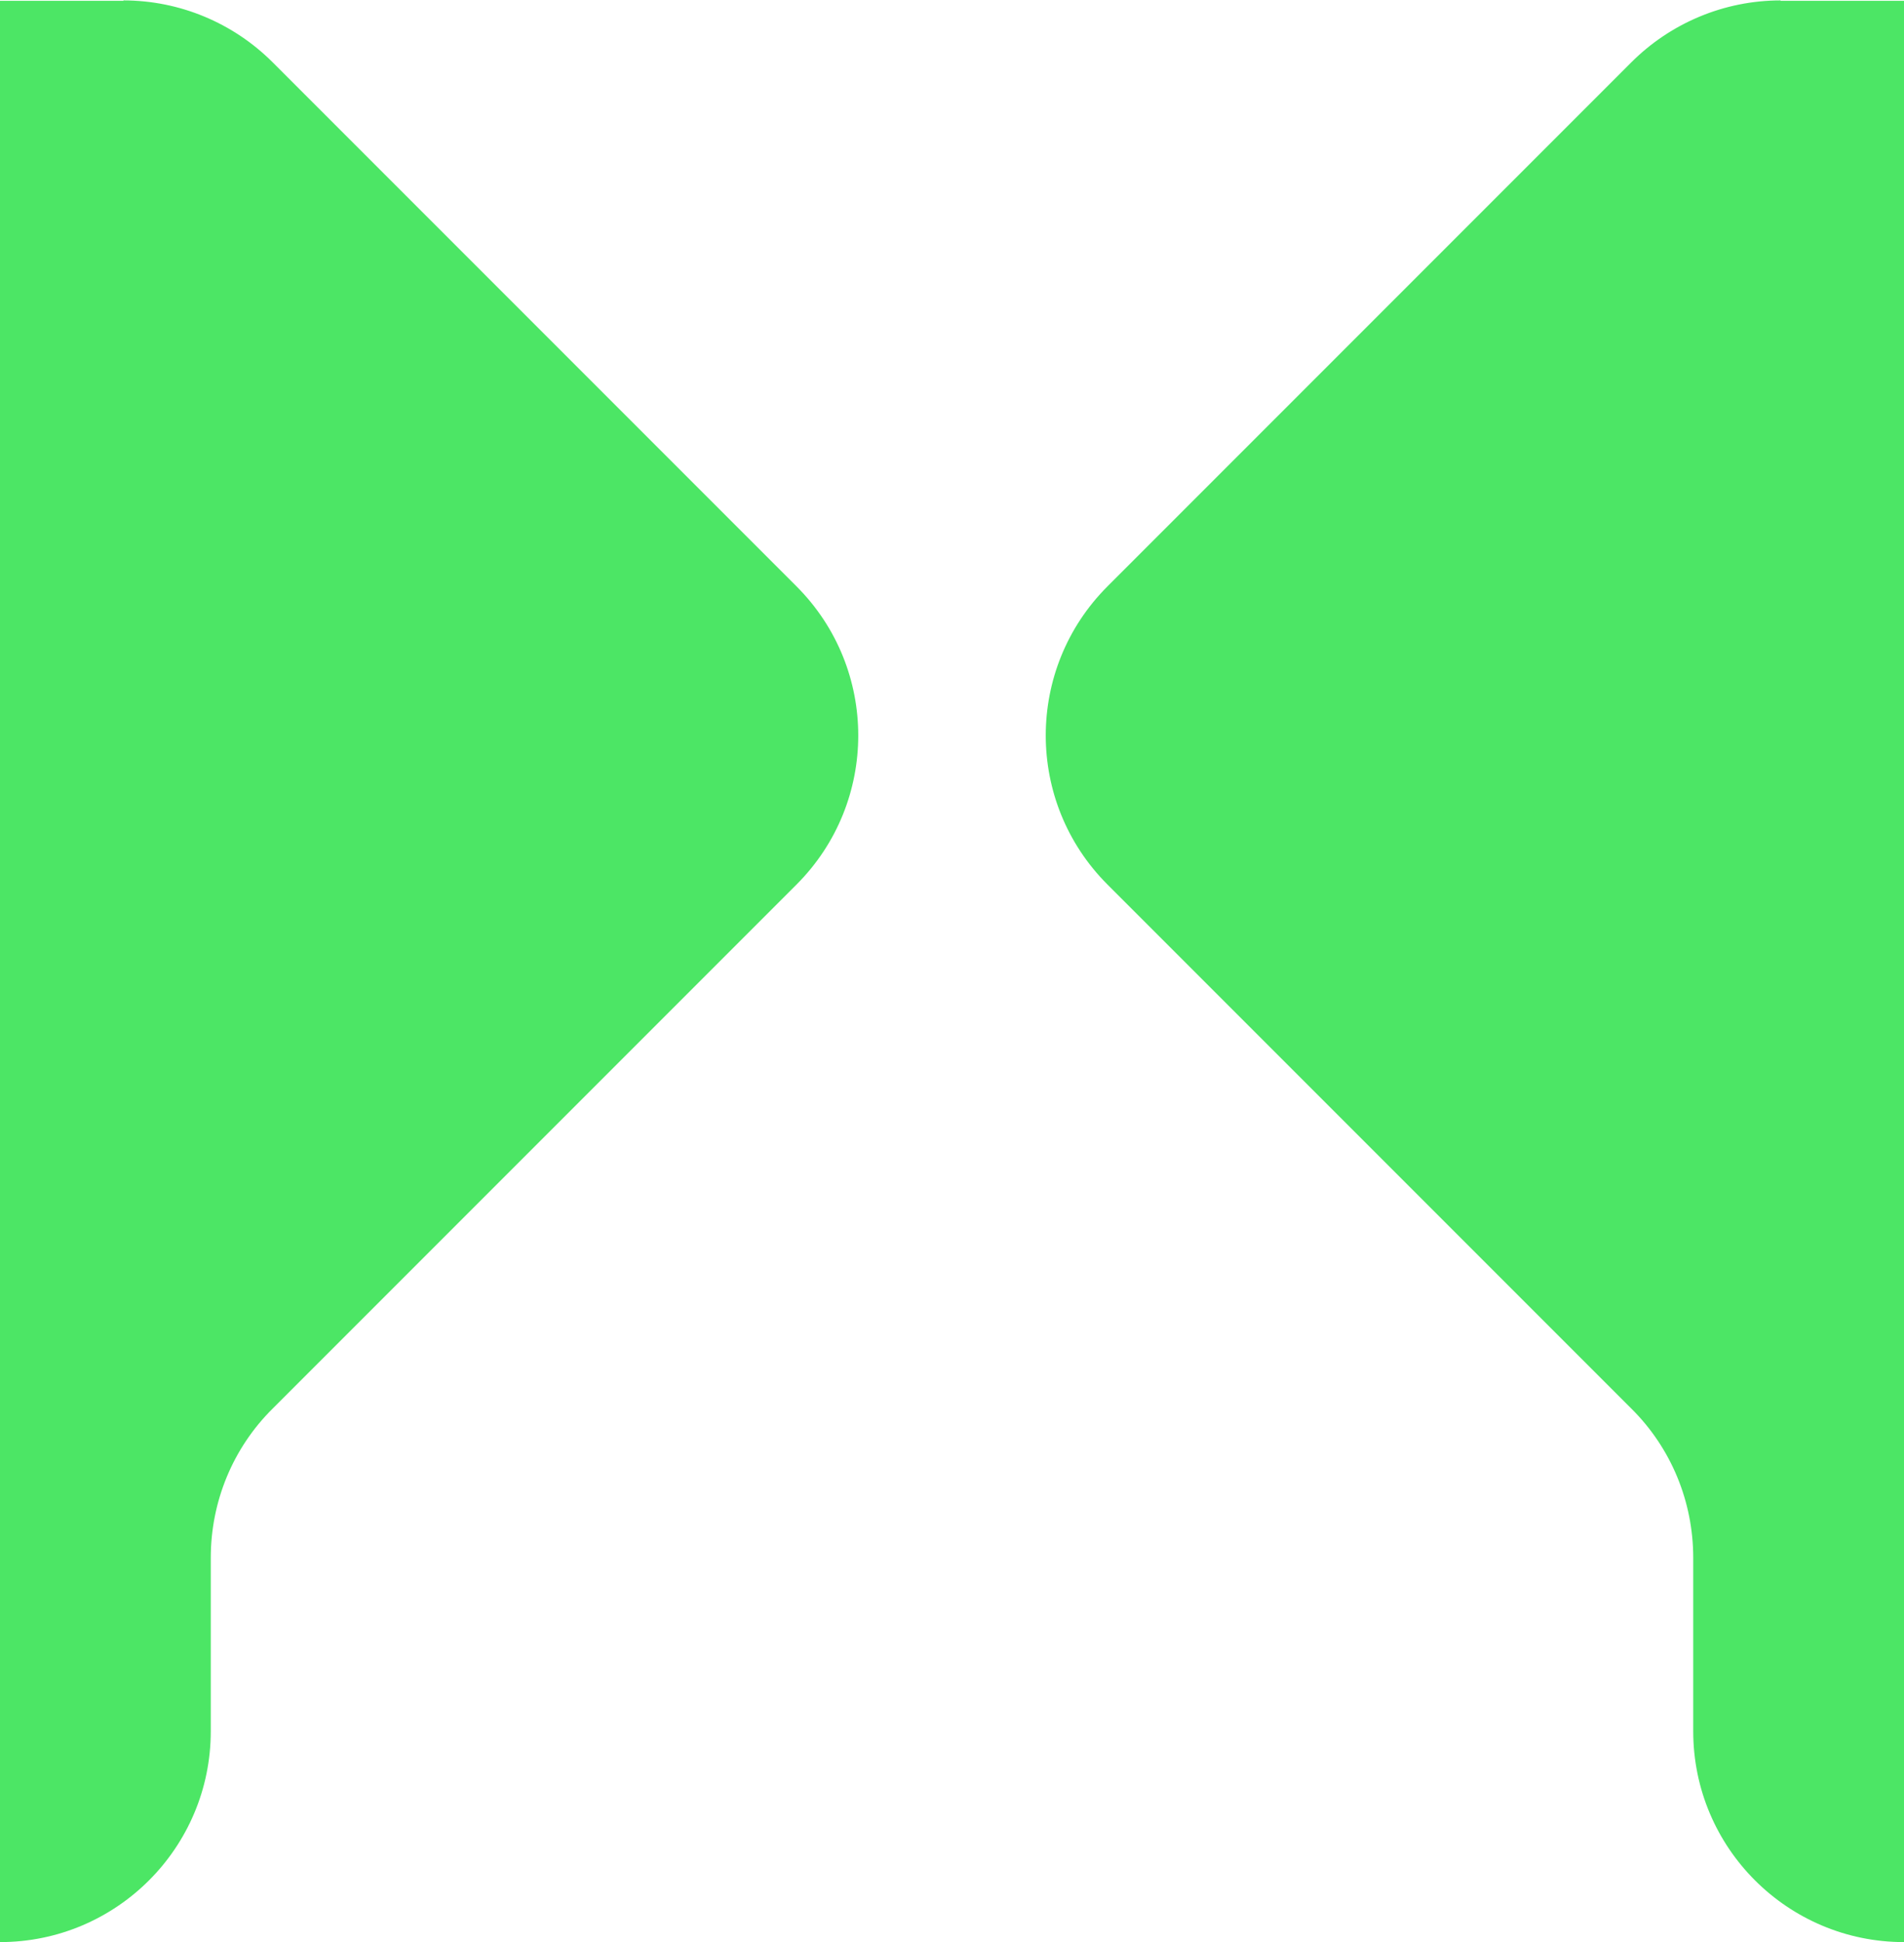
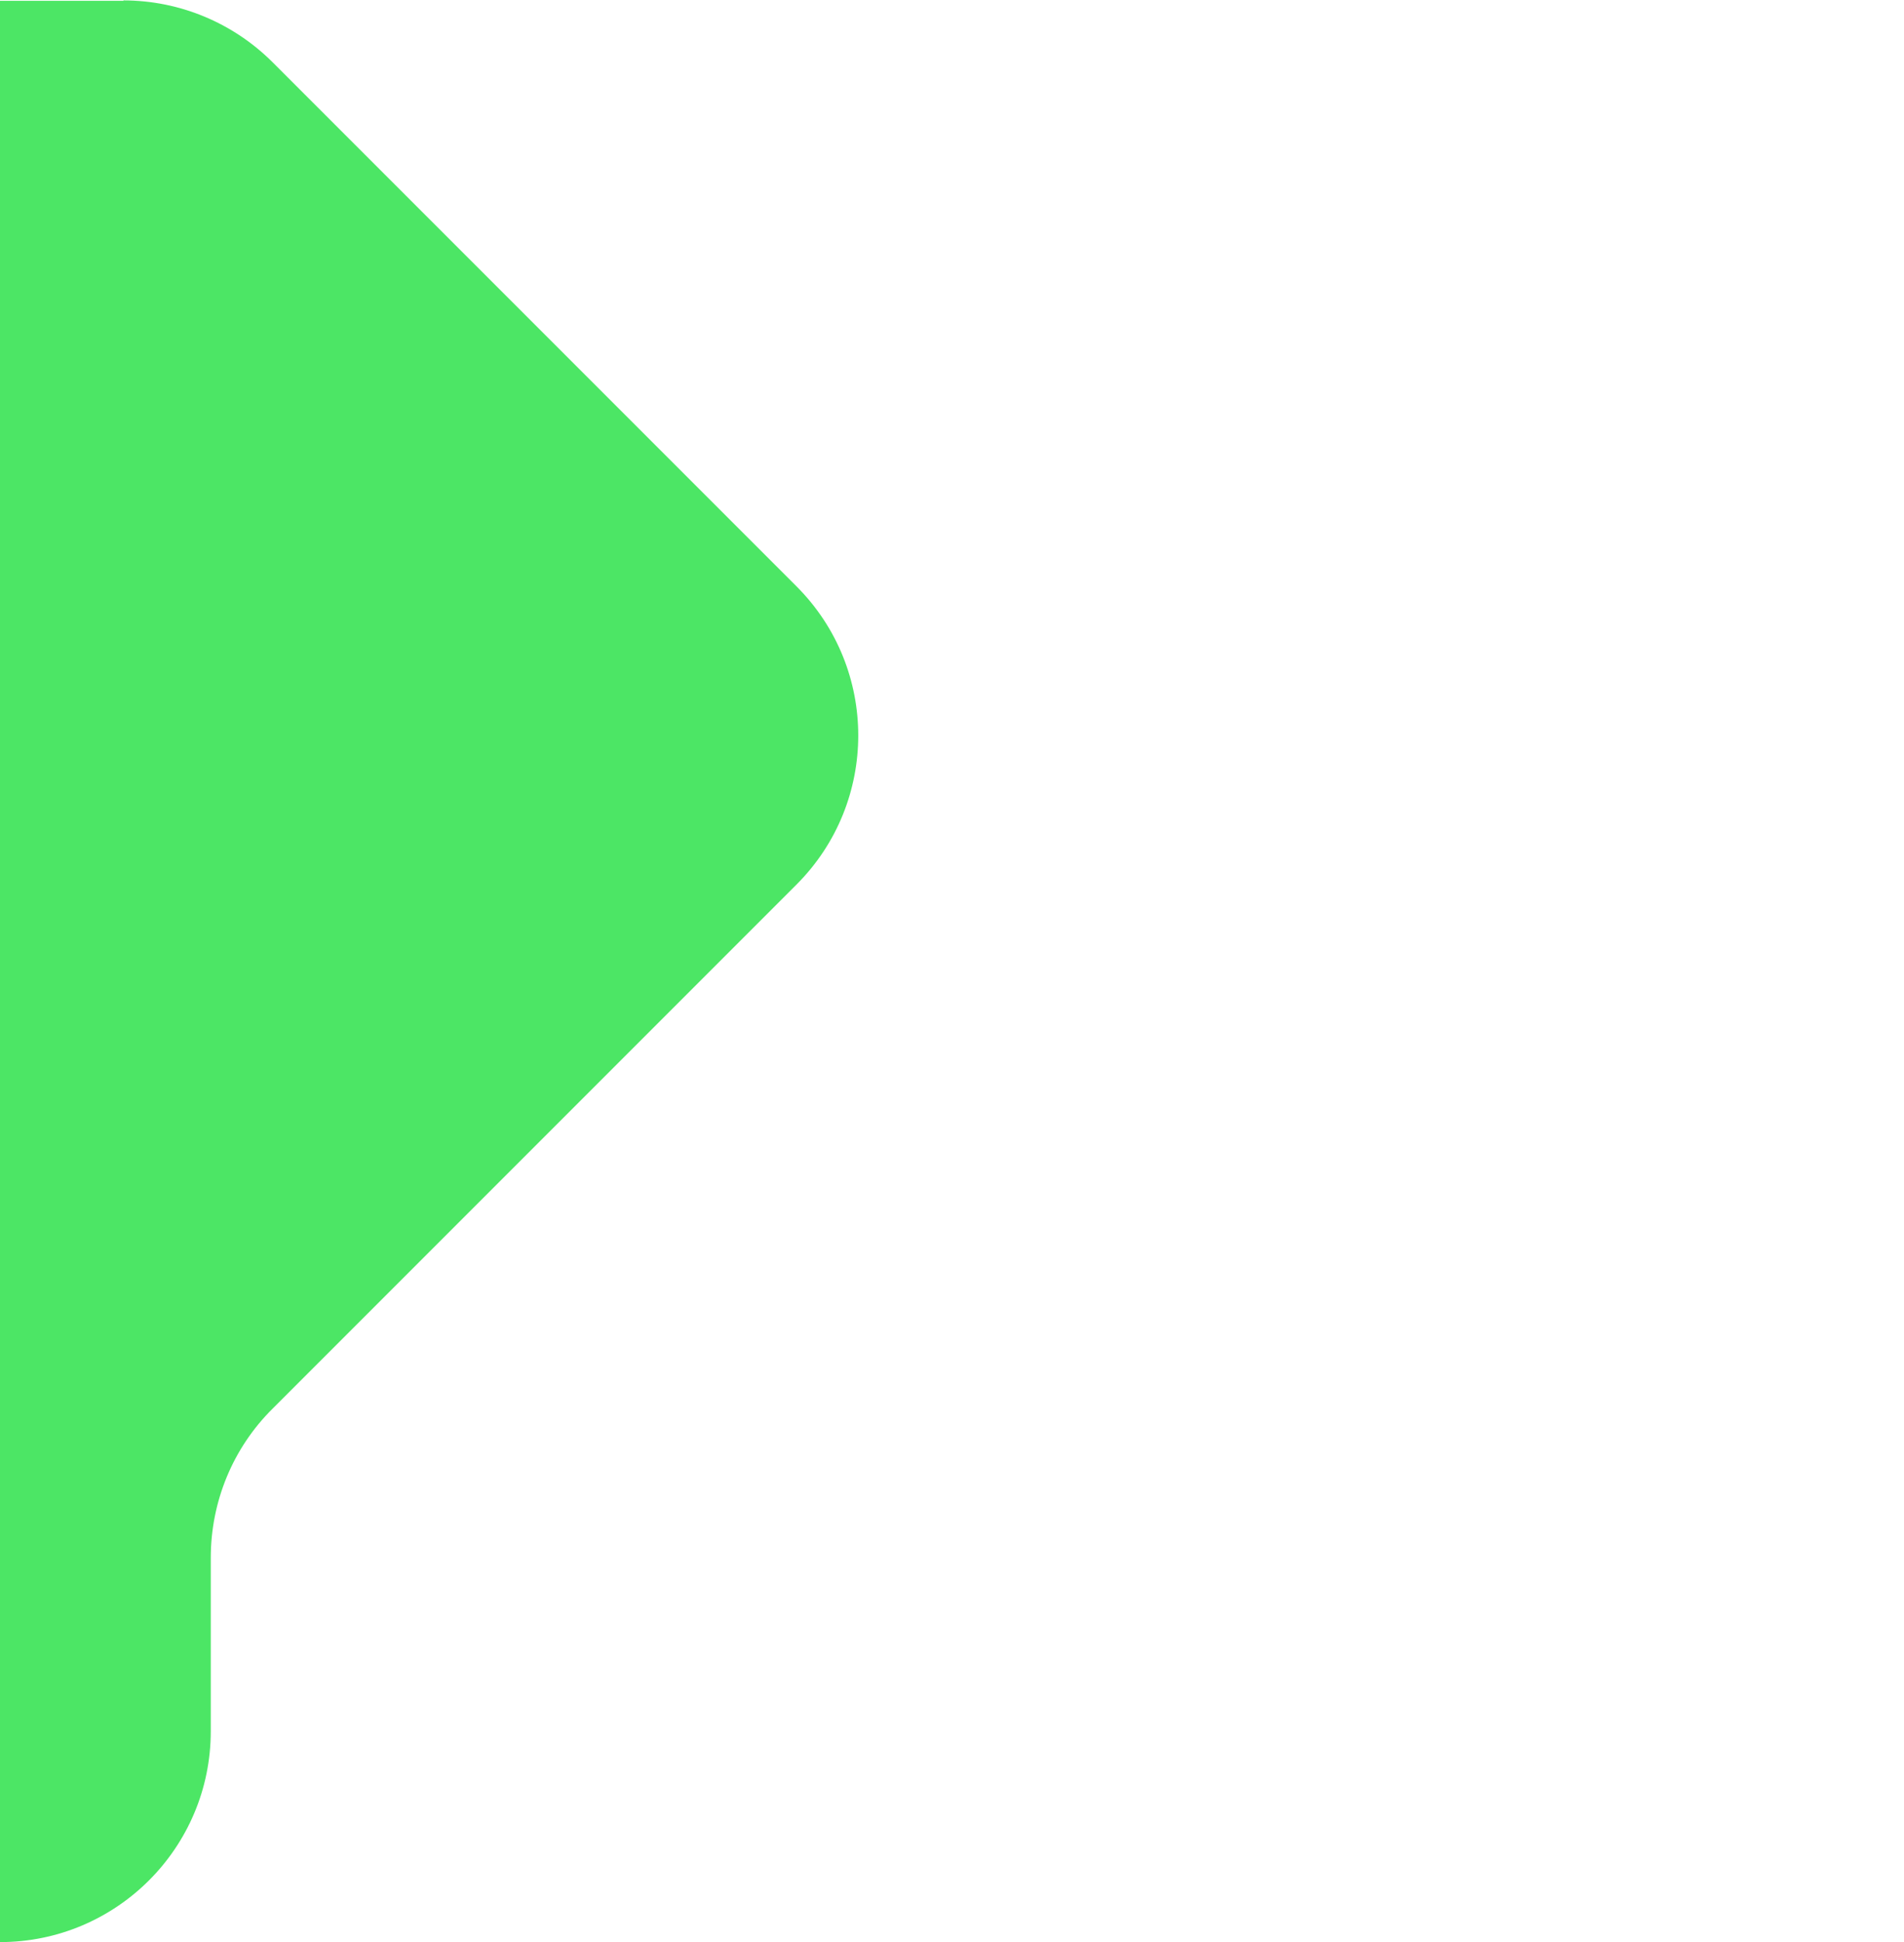
<svg xmlns="http://www.w3.org/2000/svg" viewBox="318 662 458 467">
  <path fill="#4ce665" d="M347.7,662.2h-29.7c-28,0-50.7,22.7-50.7,50.7v365.4c0,28,22.7,50.7,50.7,50.7h0     c28,0,50.7-22.7,50.7-50.7v-41.7c0-13.5,5.3-26.4,14.9-35.9l126-126c19.8-19.8,19.8-51.9,0-71.7l-126-126     c-9.5-9.5-22.4-14.9-35.9-14.9Z" />
-   <path fill="#4ce665" d="M347.7,662.2h-29.7c-28,0-50.7,22.7-50.7,50.7v365.4c0,28,22.7,50.7,50.7,50.7h0     c28,0,50.7-22.7,50.7-50.7v-41.7c0-13.5,5.3-26.4,14.9-35.9l126-126c19.8-19.8,19.8-51.9,0-71.7l-126-126     c-9.5-9.5-22.4-14.9-35.9-14.9Z" transform="translate(1094,0) scale(-1,1)" />
</svg>